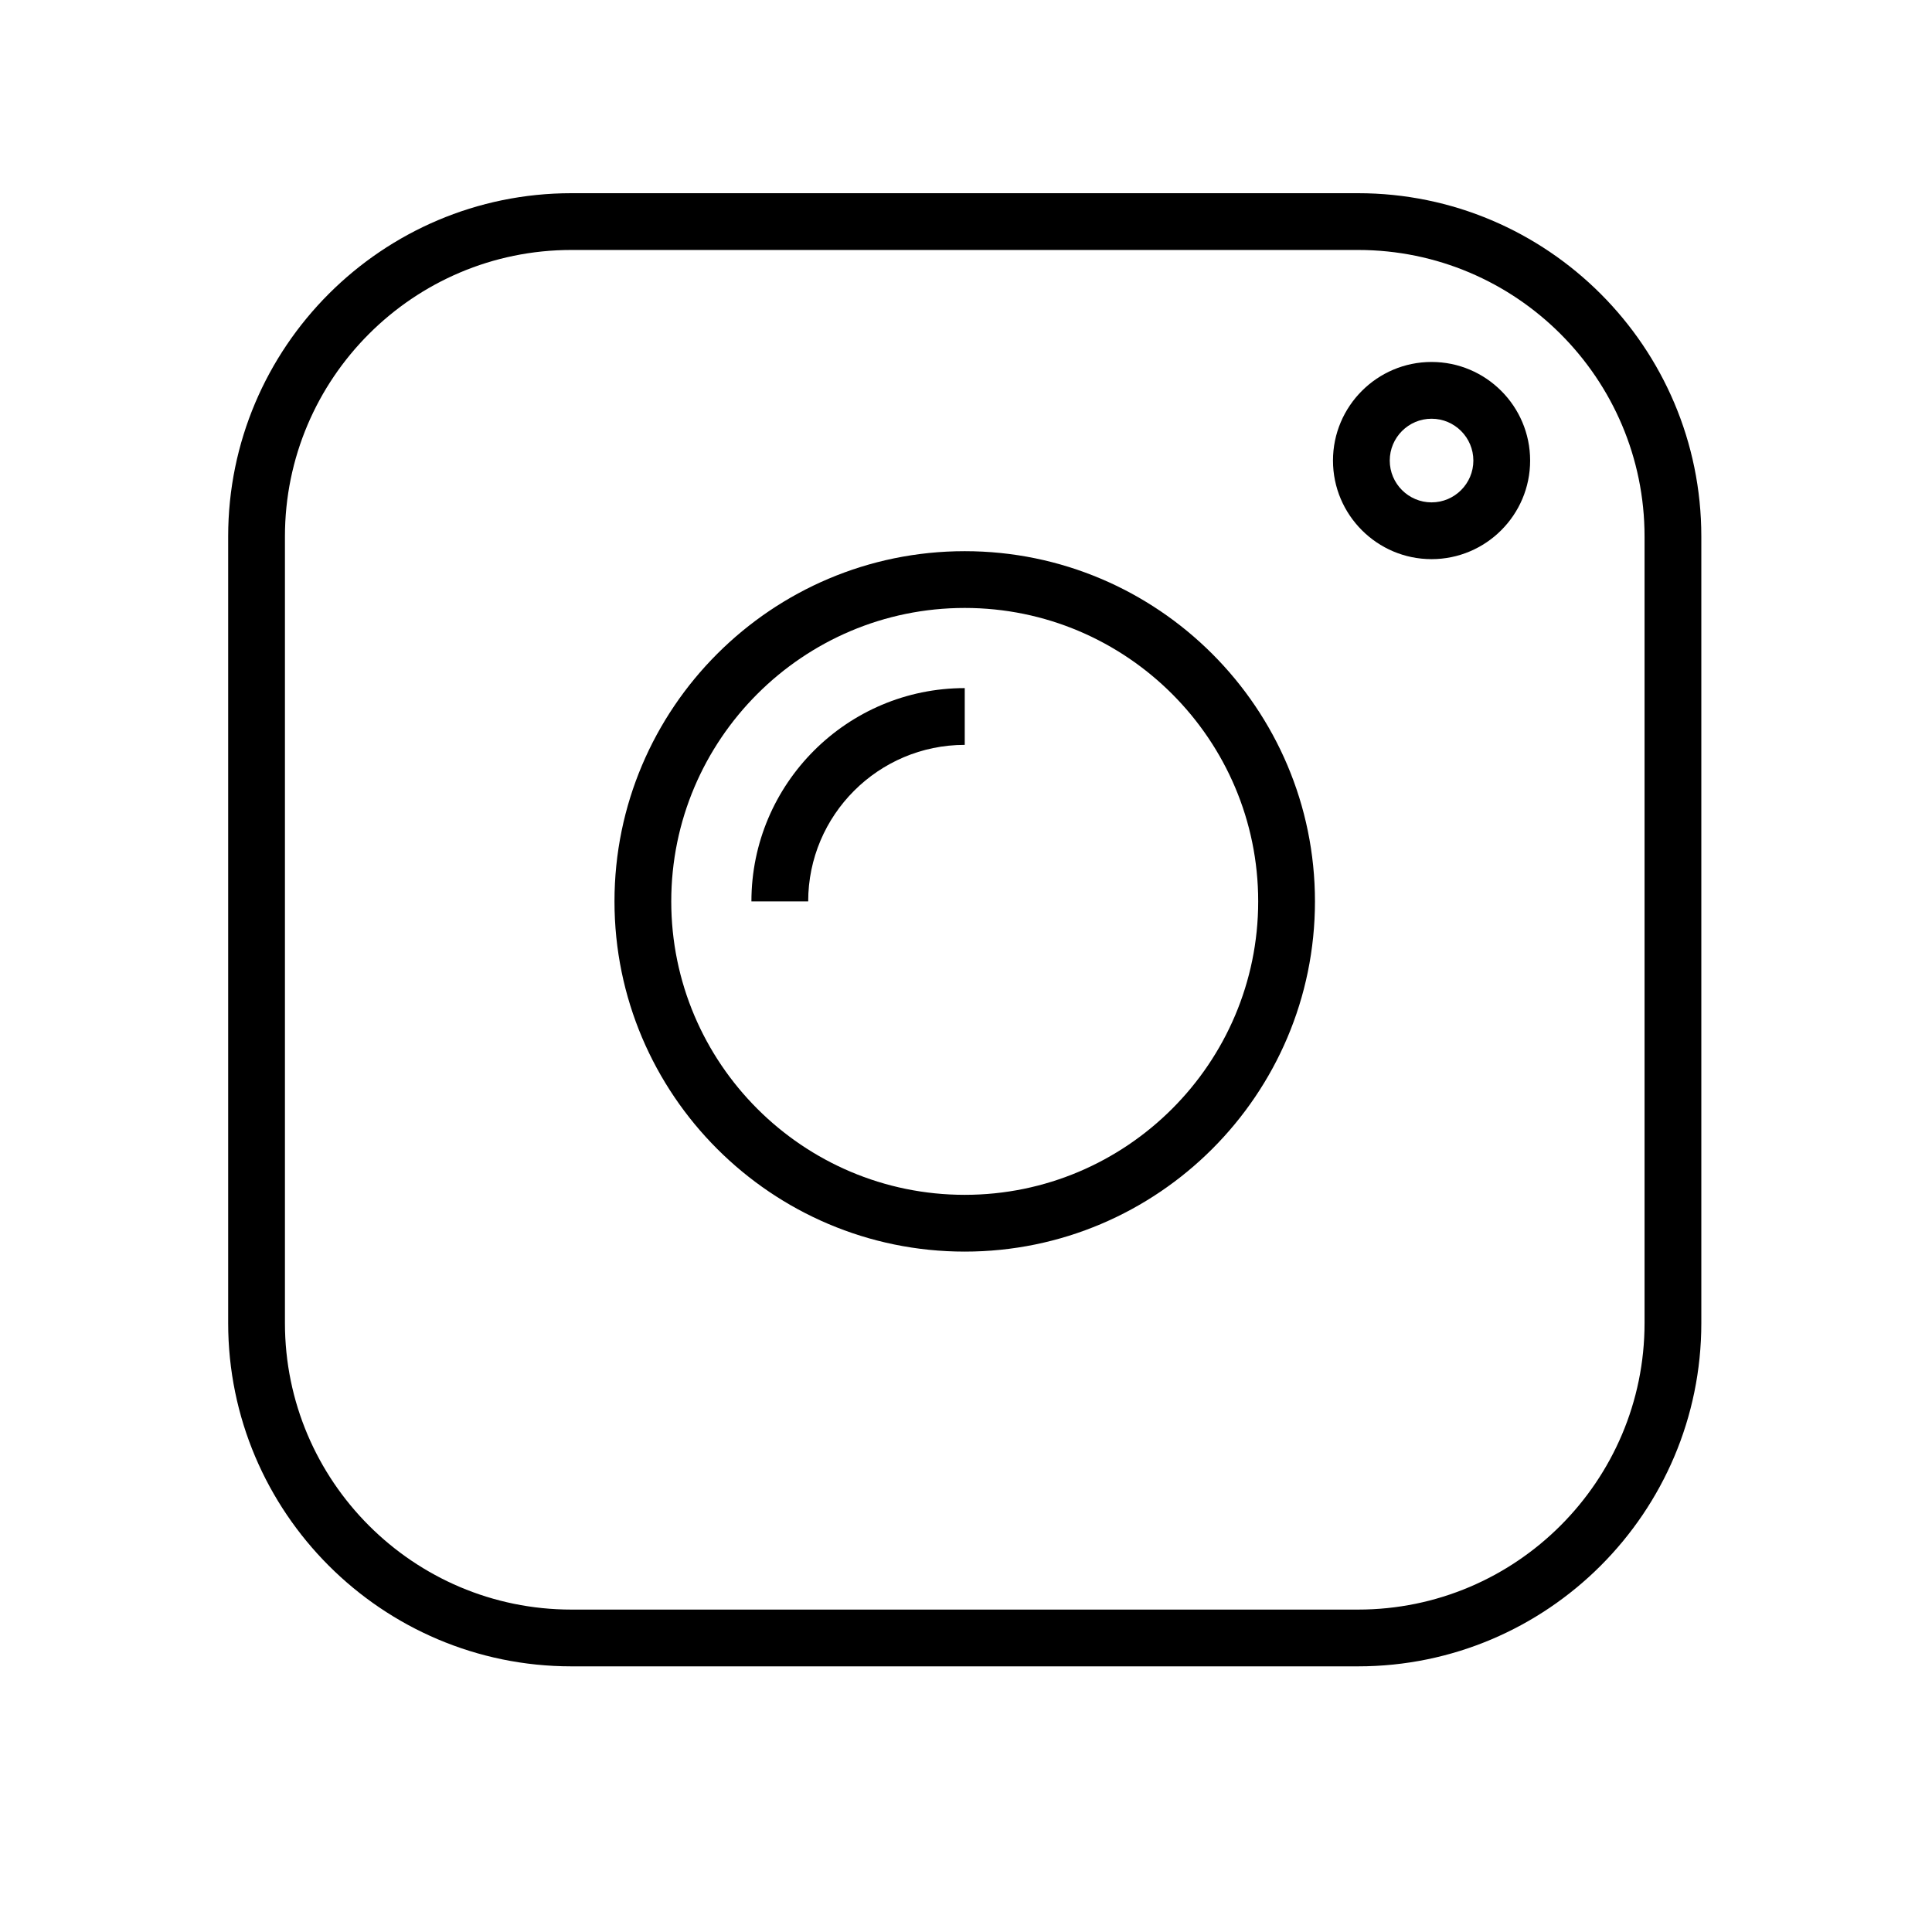
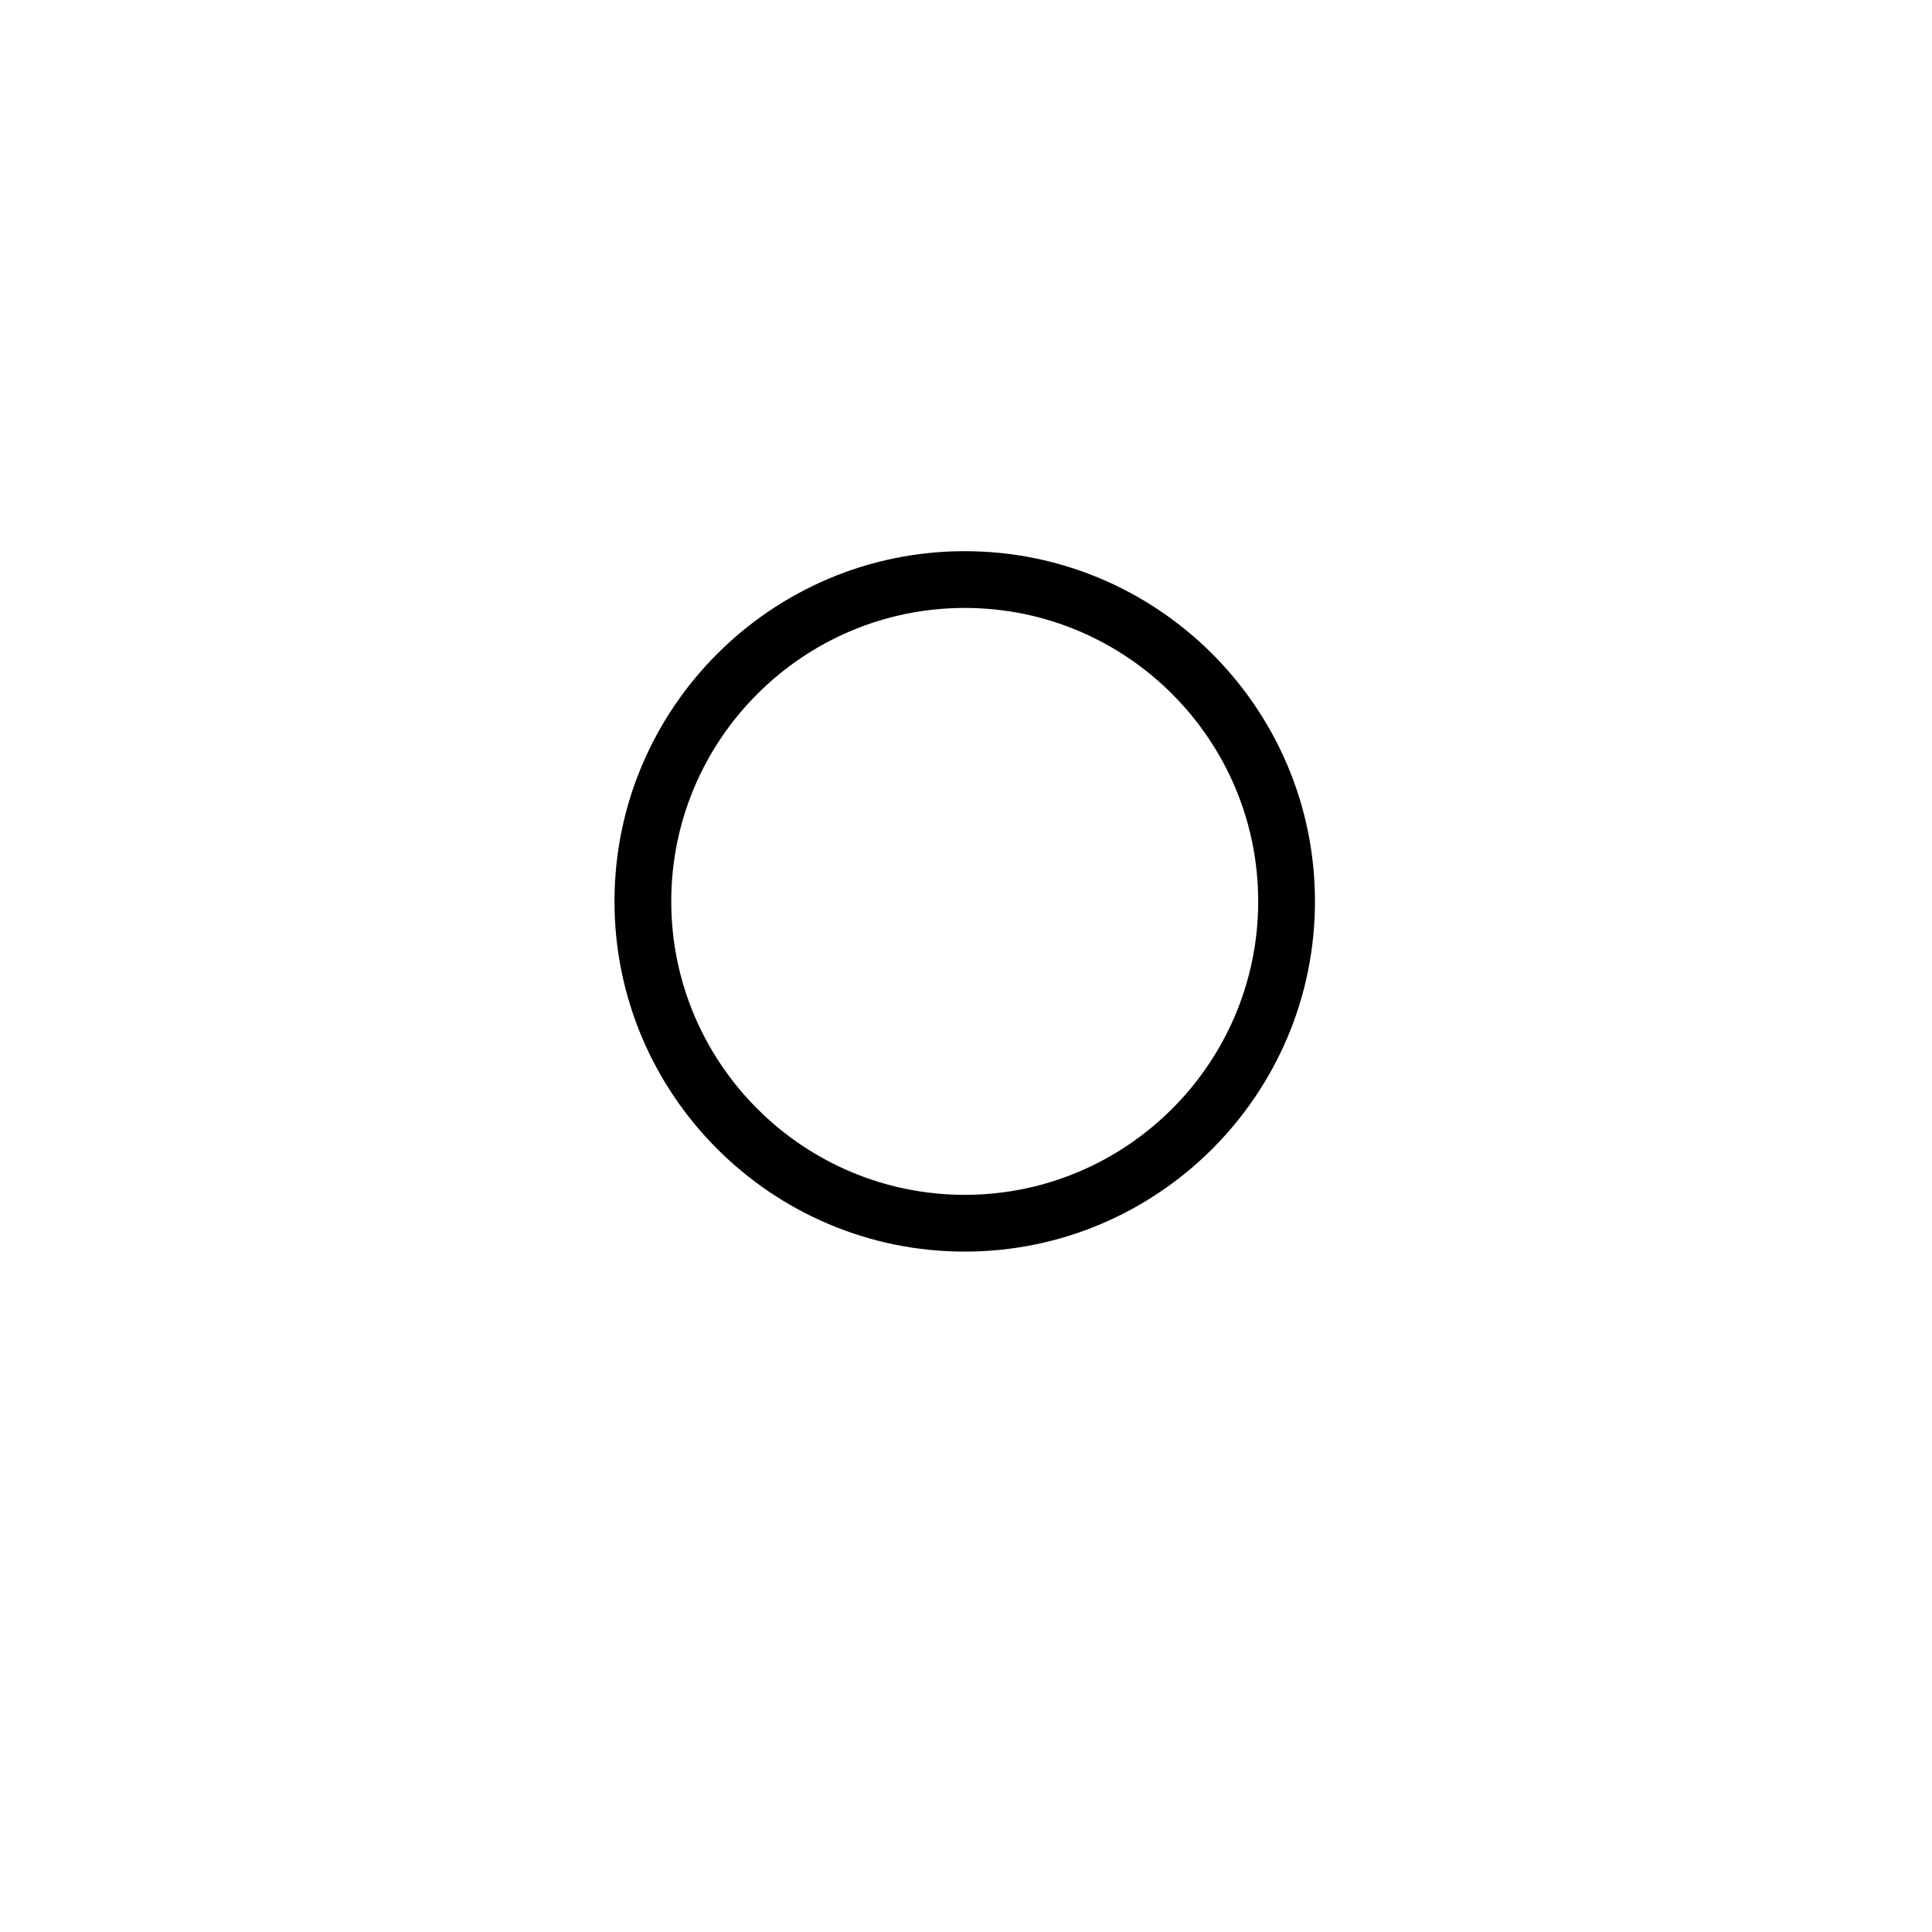
<svg xmlns="http://www.w3.org/2000/svg" width="240" zoomAndPan="magnify" viewBox="0 0 180 180" height="240" preserveAspectRatio="xMidYMid meet" version="1.0">
  <defs>
    <clipPath id="eedac5358a">
-       <path d="M 21.258 18 L 158.508 18 L 158.508 155.25 L 21.258 155.25 Z M 21.258 18 " clip-rule="nonzero" />
-     </clipPath>
+       </clipPath>
  </defs>
-   <rect x="-18" width="216" fill="#ffffff" y="-18" height="216" fill-opacity="1" />
-   <rect x="-18" width="216" fill="#ffffff" y="-18" height="216" fill-opacity="1" />
  <g clip-path="url(#eedac5358a)">
    <path fill="#000000" d="M 126.527 155.25 L 53.234 155.25 C 35.602 155.25 21.258 140.906 21.258 123.27 L 21.258 49.98 C 21.258 32.344 35.602 18 53.234 18 L 126.527 18 C 144.16 18 158.508 32.344 158.508 49.98 L 158.508 123.27 C 158.508 140.906 144.16 155.25 126.527 155.25 Z M 53.234 23.289 C 38.52 23.289 26.547 35.262 26.547 49.98 L 26.547 123.27 C 26.547 137.988 38.52 149.961 53.234 149.961 L 126.527 149.961 C 141.242 149.961 153.219 137.988 153.219 123.27 L 153.219 49.98 C 153.219 35.262 141.242 23.289 126.527 23.289 Z M 53.234 23.289 " fill-opacity="1" fill-rule="nonzero" />
  </g>
  <path fill="#000000" d="M 89.883 116.609 C 71.891 116.609 57.25 101.973 57.25 83.98 C 57.25 65.988 71.891 51.352 89.883 51.352 C 107.871 51.352 122.512 65.988 122.512 83.98 C 122.512 101.973 107.871 116.609 89.883 116.609 Z M 89.883 56.641 C 74.805 56.641 62.539 68.906 62.539 83.98 C 62.539 99.055 74.805 111.32 89.883 111.32 C 104.957 111.32 117.223 99.055 117.223 83.98 C 117.223 68.906 104.957 56.641 89.883 56.641 Z M 89.883 56.641 " fill-opacity="1" fill-rule="nonzero" />
-   <path fill="#000000" d="M 75.297 83.98 L 70.008 83.98 C 70.008 73.023 78.922 64.109 89.883 64.109 L 89.883 69.398 C 81.84 69.398 75.297 75.941 75.297 83.98 Z M 75.297 83.98 " fill-opacity="1" fill-rule="nonzero" />
-   <path fill="#000000" d="M 133.375 52.094 C 128.312 52.094 124.191 47.973 124.191 42.91 C 124.191 37.844 128.312 33.723 133.375 33.723 C 138.441 33.723 142.559 37.844 142.559 42.91 C 142.559 47.973 138.441 52.094 133.375 52.094 Z M 133.375 39.012 C 131.227 39.012 129.48 40.762 129.48 42.91 C 129.48 45.055 131.227 46.805 133.375 46.805 C 135.523 46.805 137.27 45.055 137.27 42.91 C 137.27 40.762 135.523 39.012 133.375 39.012 Z M 133.375 39.012 " fill-opacity="1" fill-rule="nonzero" />
</svg>